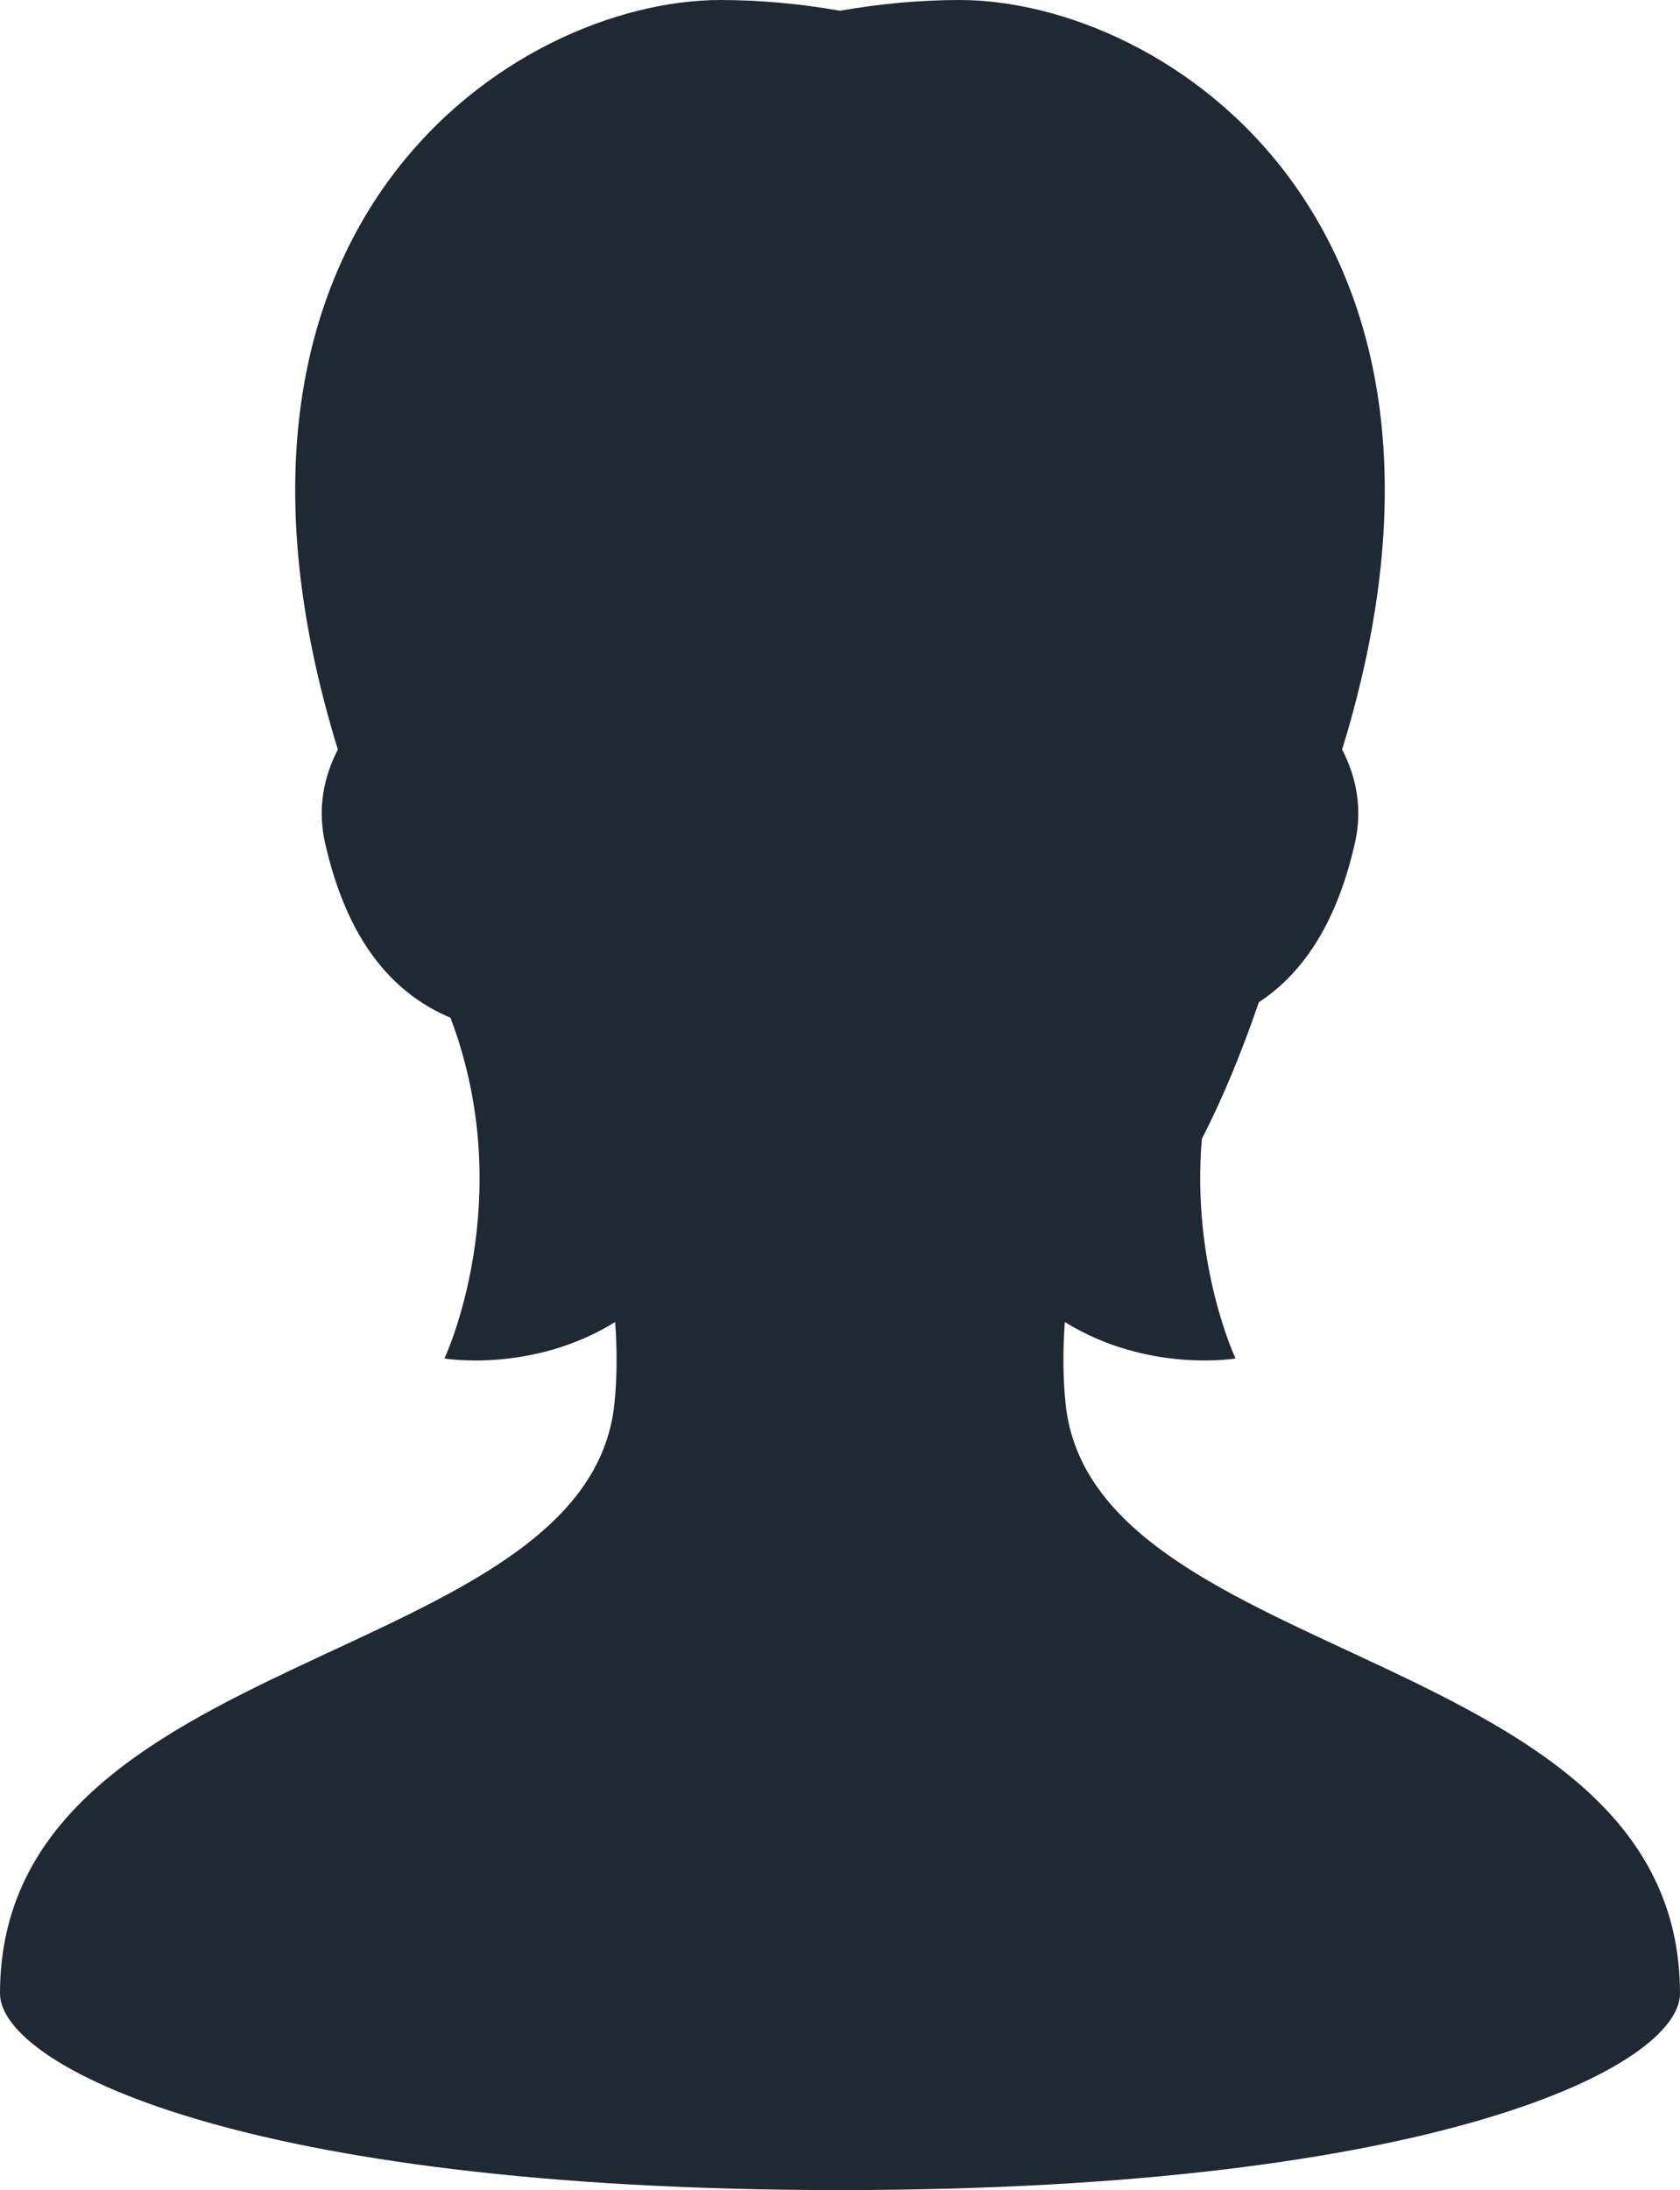
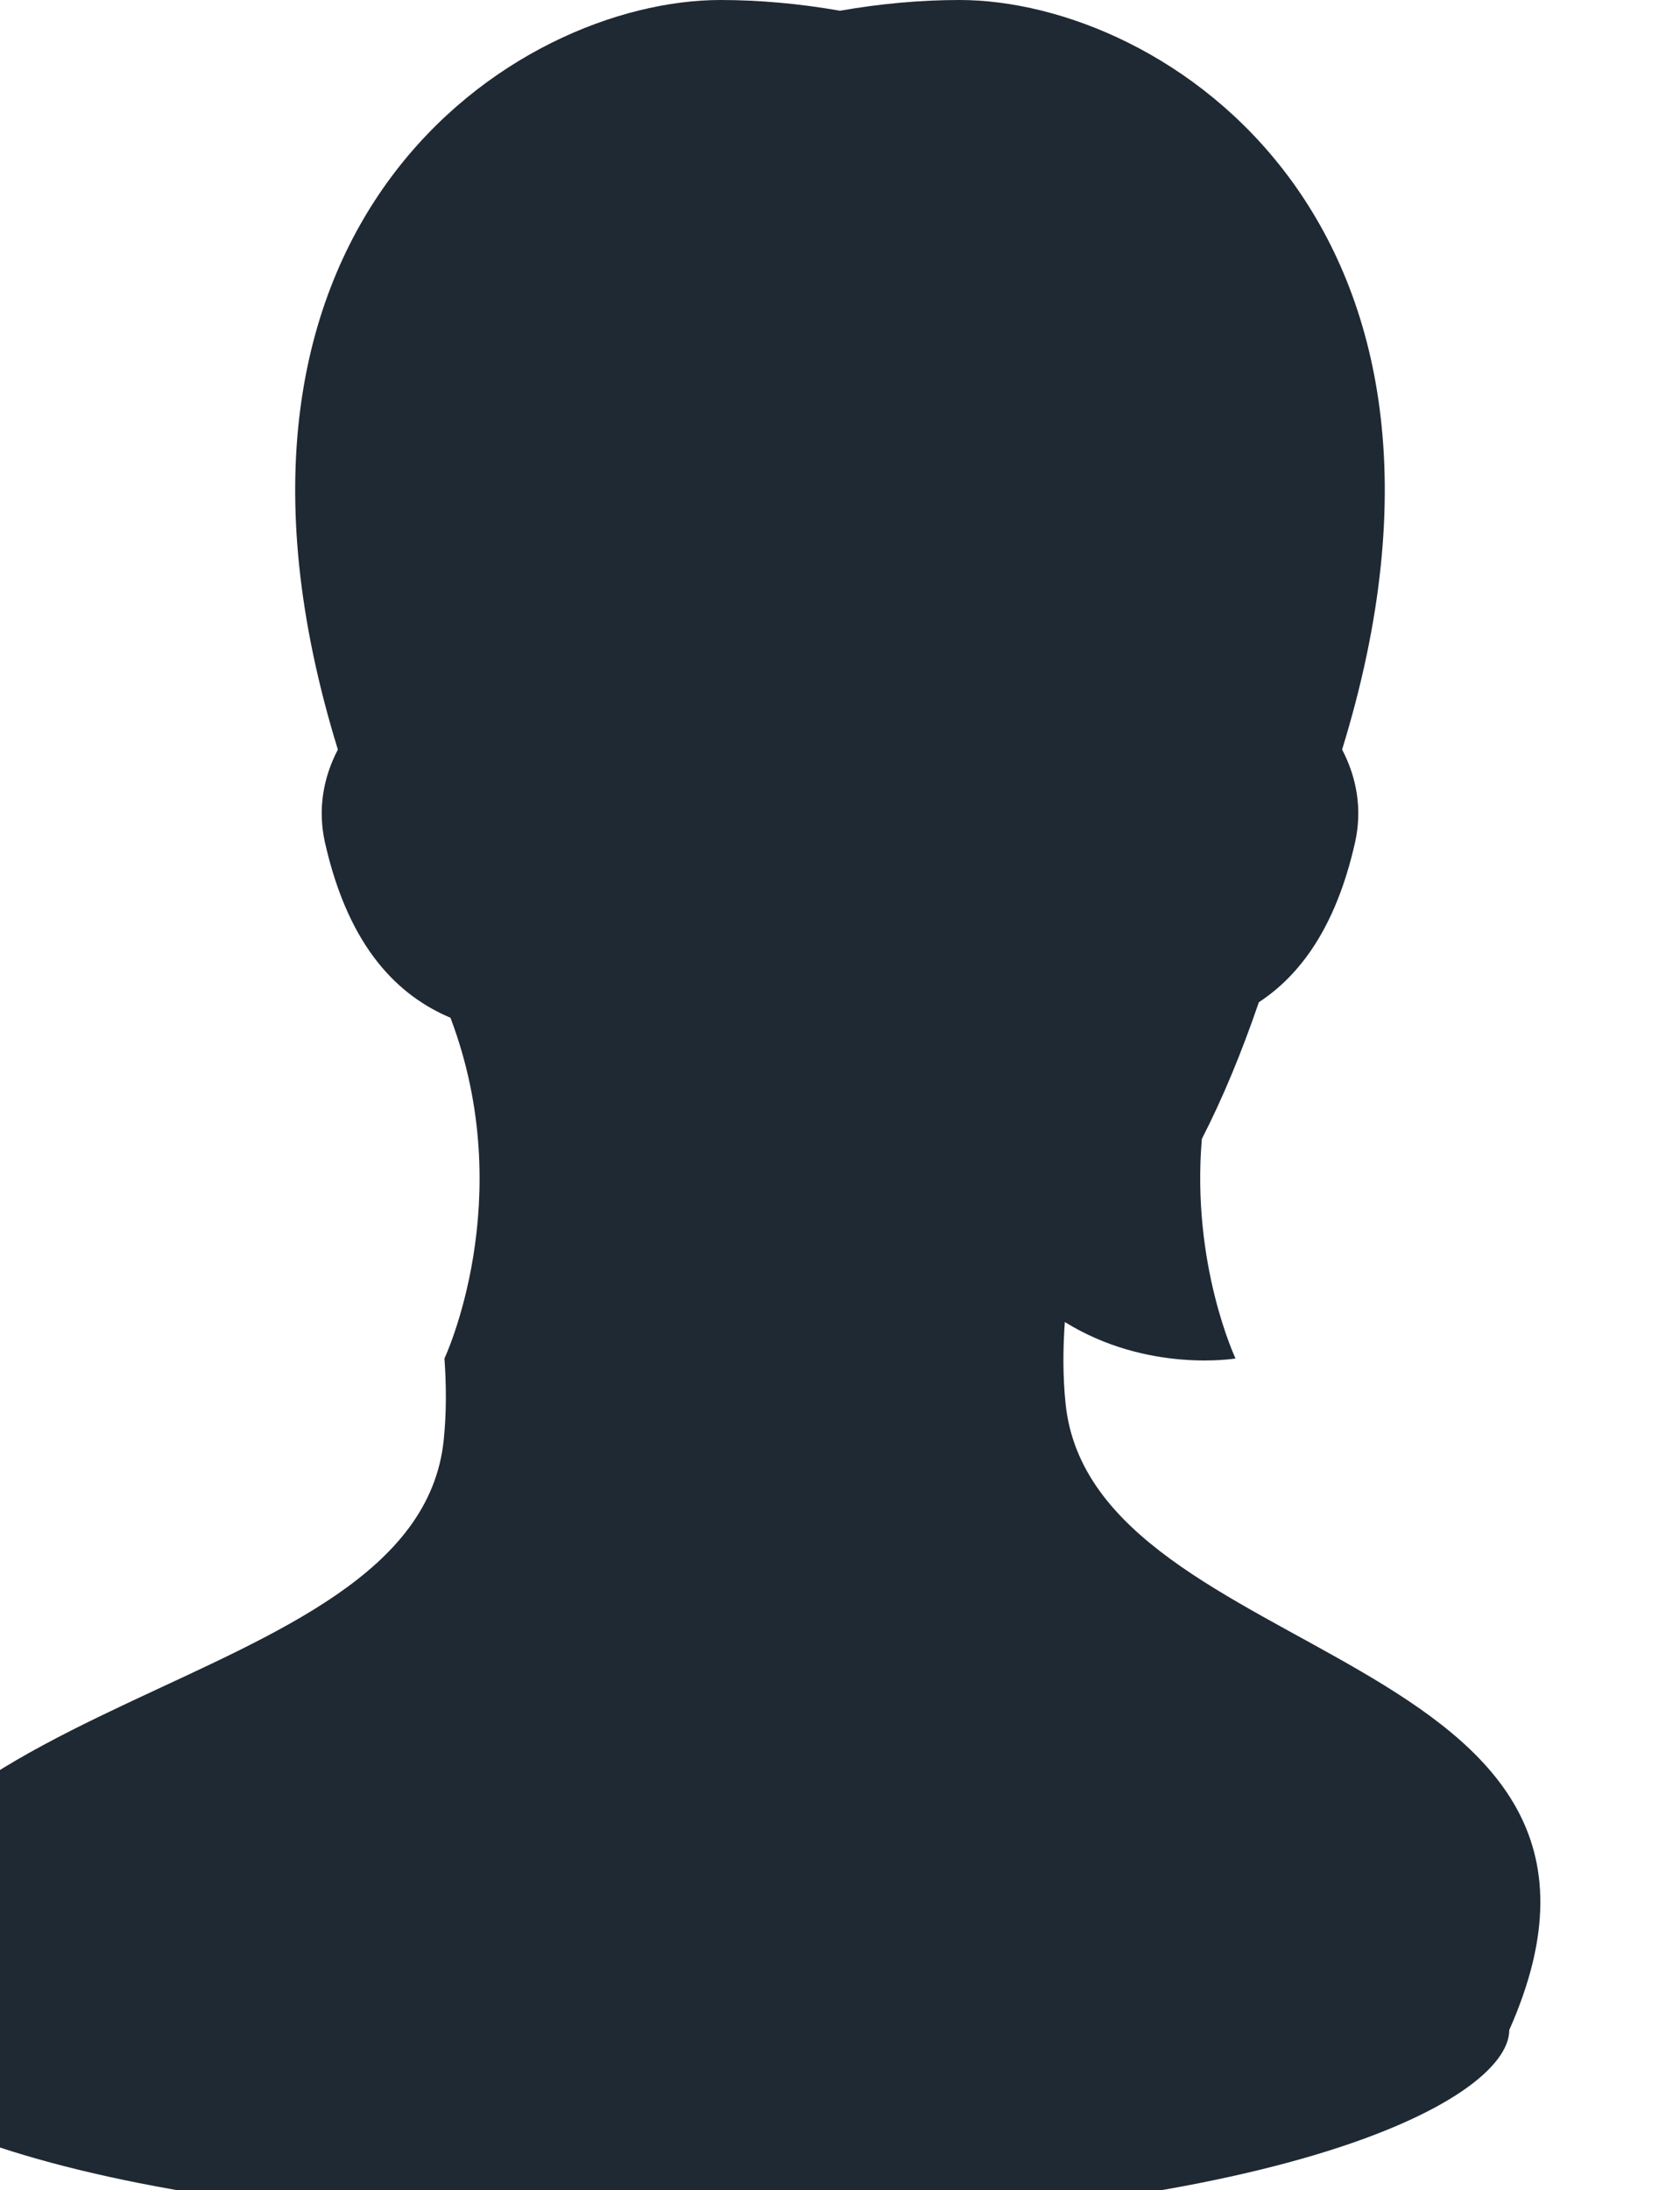
<svg xmlns="http://www.w3.org/2000/svg" version="1.1" id="_x32_" x="0px" y="0px" width="456.768px" height="595.281px" viewBox="192.561 0 456.768 595.281" enable-background="new 192.561 0 456.768 595.281" xml:space="preserve">
  <g>
-     <path fill="#1F2933" d="M482.279,381.552c-0.781-7.508-0.723-15.037-0.205-22.215c22.506,13.953,46.409,9.908,46.409,9.908   s-12.041-25.473-9.161-59.67c5.74-11.174,10.872-23.656,15.508-37.164c10.929-7.168,20.851-19.969,26.131-43.346   c2.062-9.122,0.445-17.785-3.498-25.333C601.676,60.279,509.174,0,453.407,0c-10.562,0-21.604,1.006-32.462,2.917   C410.077,1.006,399.036,0,388.475,0c-55.769,0-148.272,60.281-104.053,203.742c-3.94,7.545-5.553,16.205-3.492,25.324   c6.542,28.976,20.221,41.689,34.107,47.572c18.719,49.415-1.637,92.608-1.637,92.608s23.905,4.045,46.415-9.912   c0.518,7.18,0.577,14.709-0.204,22.221c-7.467,71.91-167.051,65.643-167.051,160.295c0,19.473,65.252,53.432,228.385,53.432   c163.132,0,228.383-33.959,228.383-53.432C649.328,447.197,489.747,453.462,482.279,381.552z" />
+     <path fill="#1F2933" d="M482.279,381.552c-0.781-7.508-0.723-15.037-0.205-22.215c22.506,13.953,46.409,9.908,46.409,9.908   s-12.041-25.473-9.161-59.67c5.74-11.174,10.872-23.656,15.508-37.164c10.929-7.168,20.851-19.969,26.131-43.346   c2.062-9.122,0.445-17.785-3.498-25.333C601.676,60.279,509.174,0,453.407,0c-10.562,0-21.604,1.006-32.462,2.917   C410.077,1.006,399.036,0,388.475,0c-55.769,0-148.272,60.281-104.053,203.742c-3.94,7.545-5.553,16.205-3.492,25.324   c6.542,28.976,20.221,41.689,34.107,47.572c18.719,49.415-1.637,92.608-1.637,92.608c0.518,7.18,0.577,14.709-0.204,22.221c-7.467,71.91-167.051,65.643-167.051,160.295c0,19.473,65.252,53.432,228.385,53.432   c163.132,0,228.383-33.959,228.383-53.432C649.328,447.197,489.747,453.462,482.279,381.552z" />
  </g>
</svg>